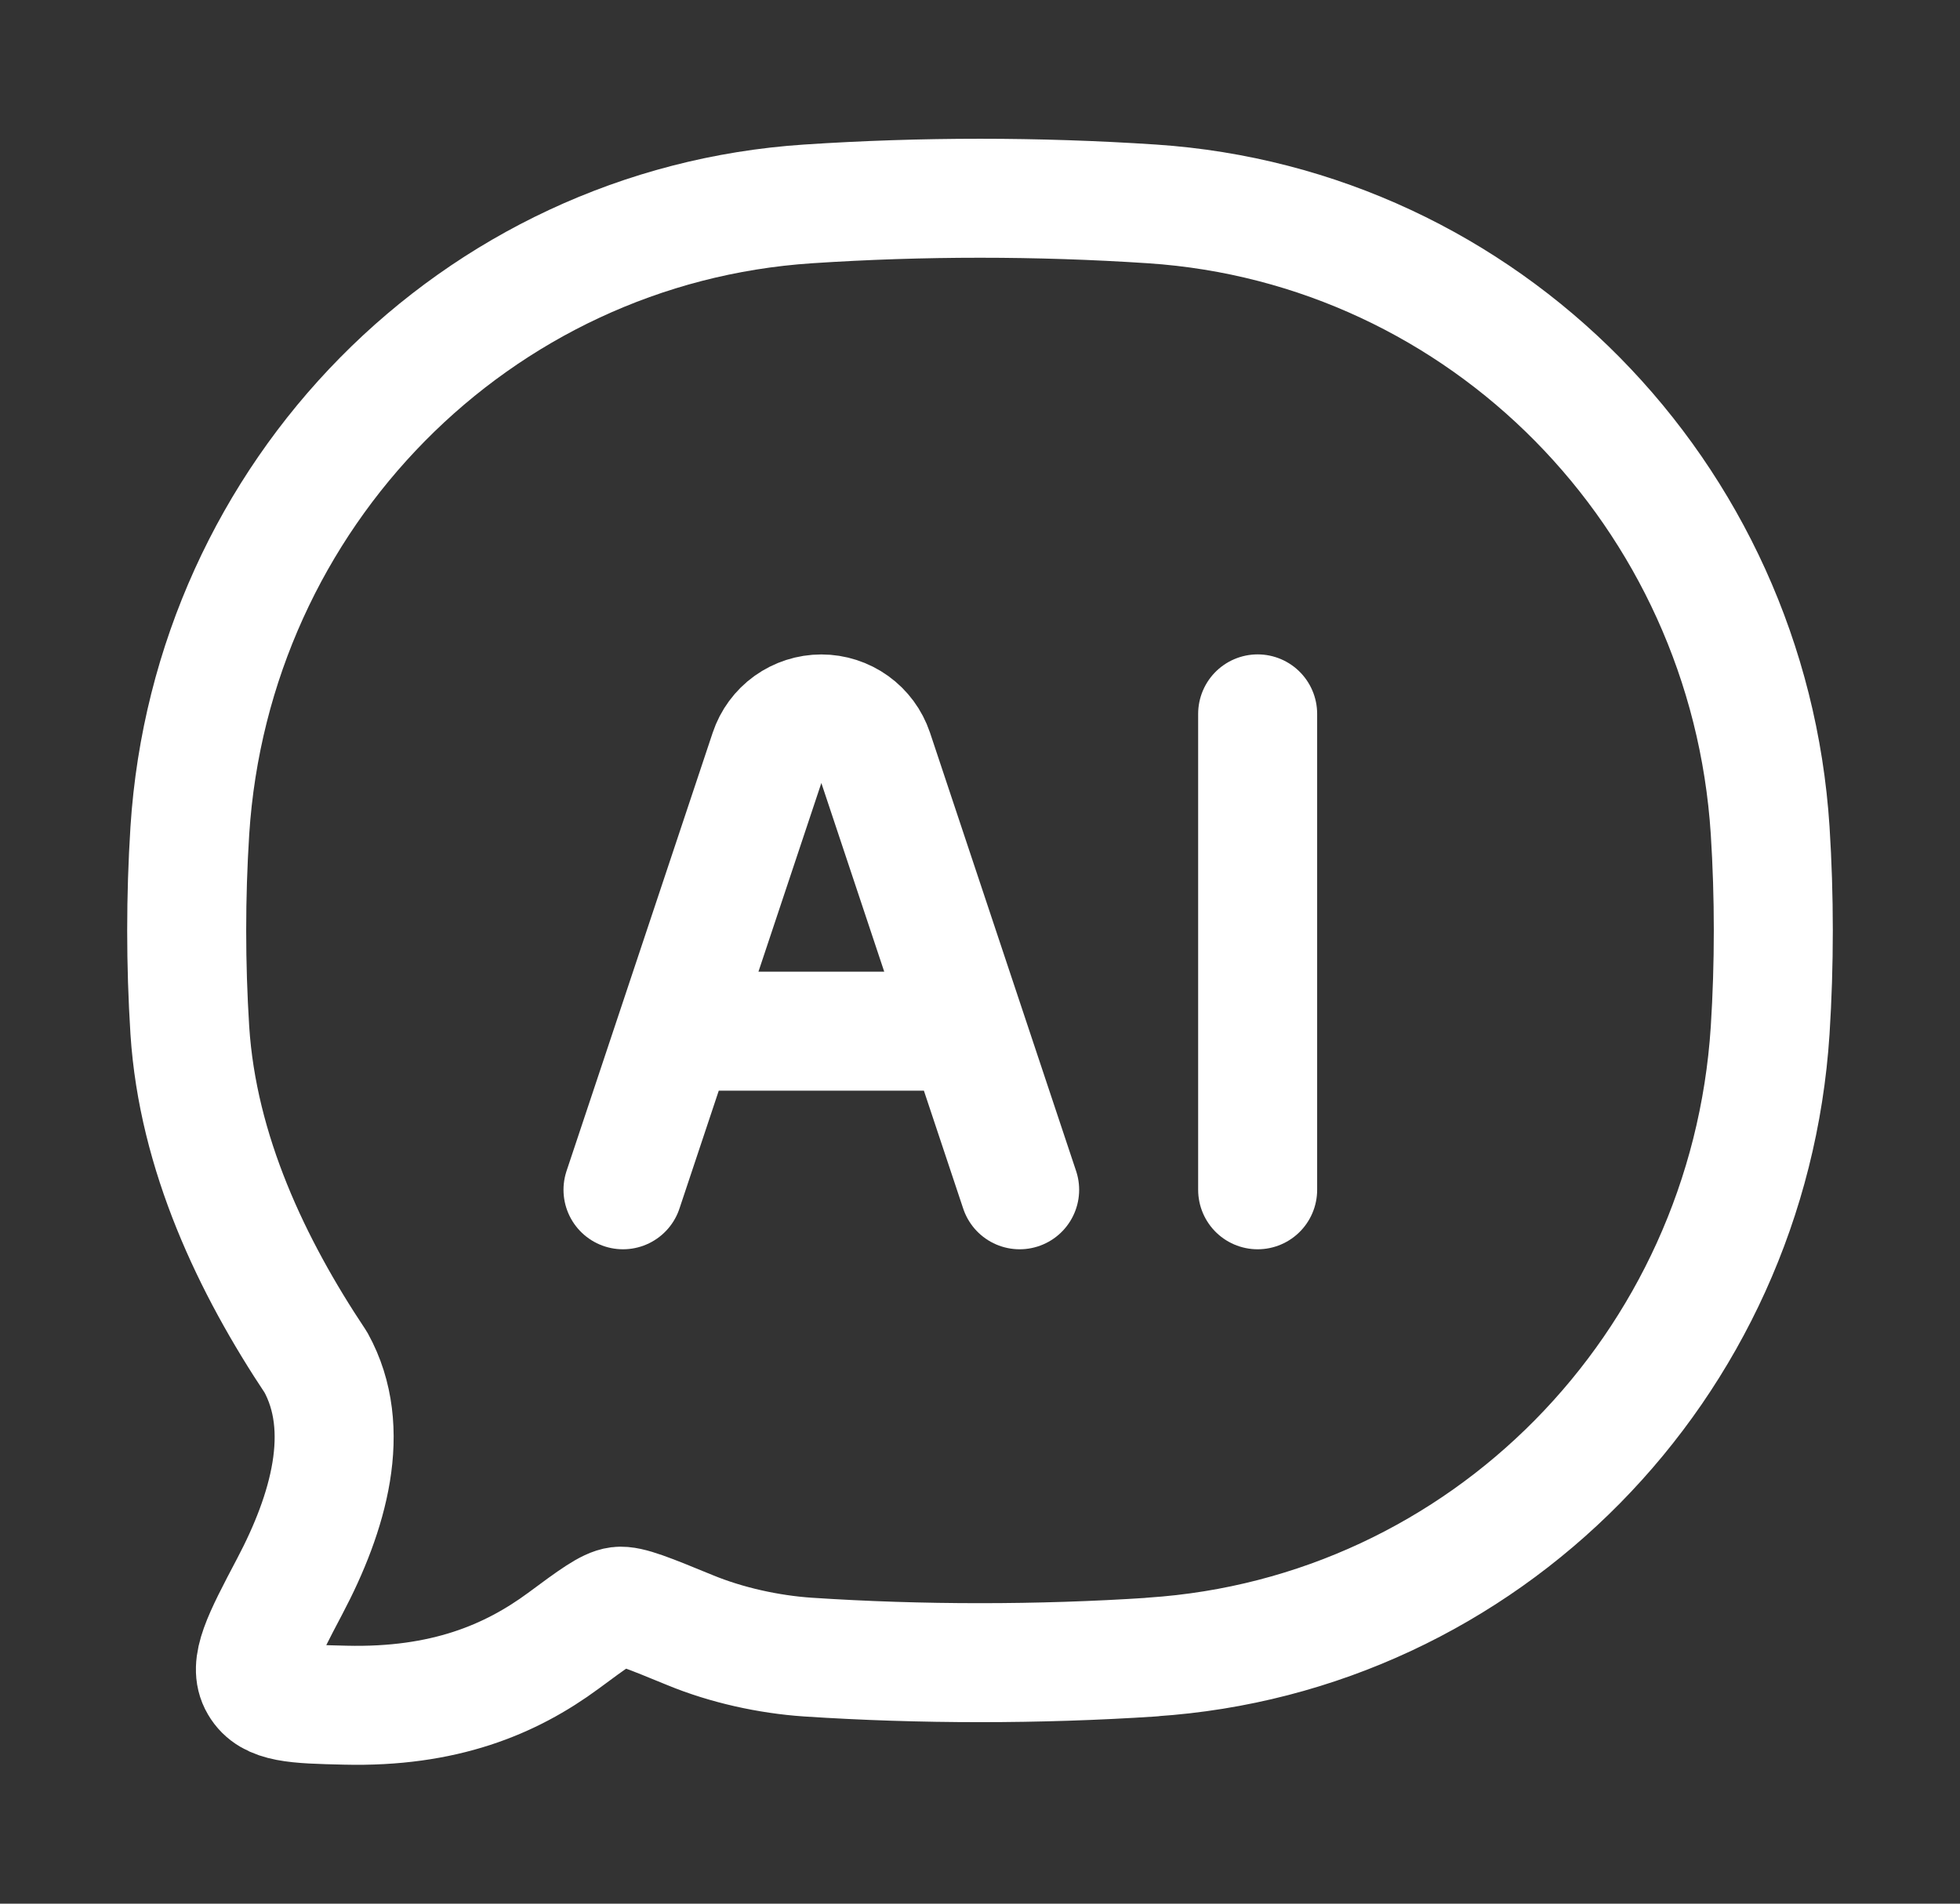
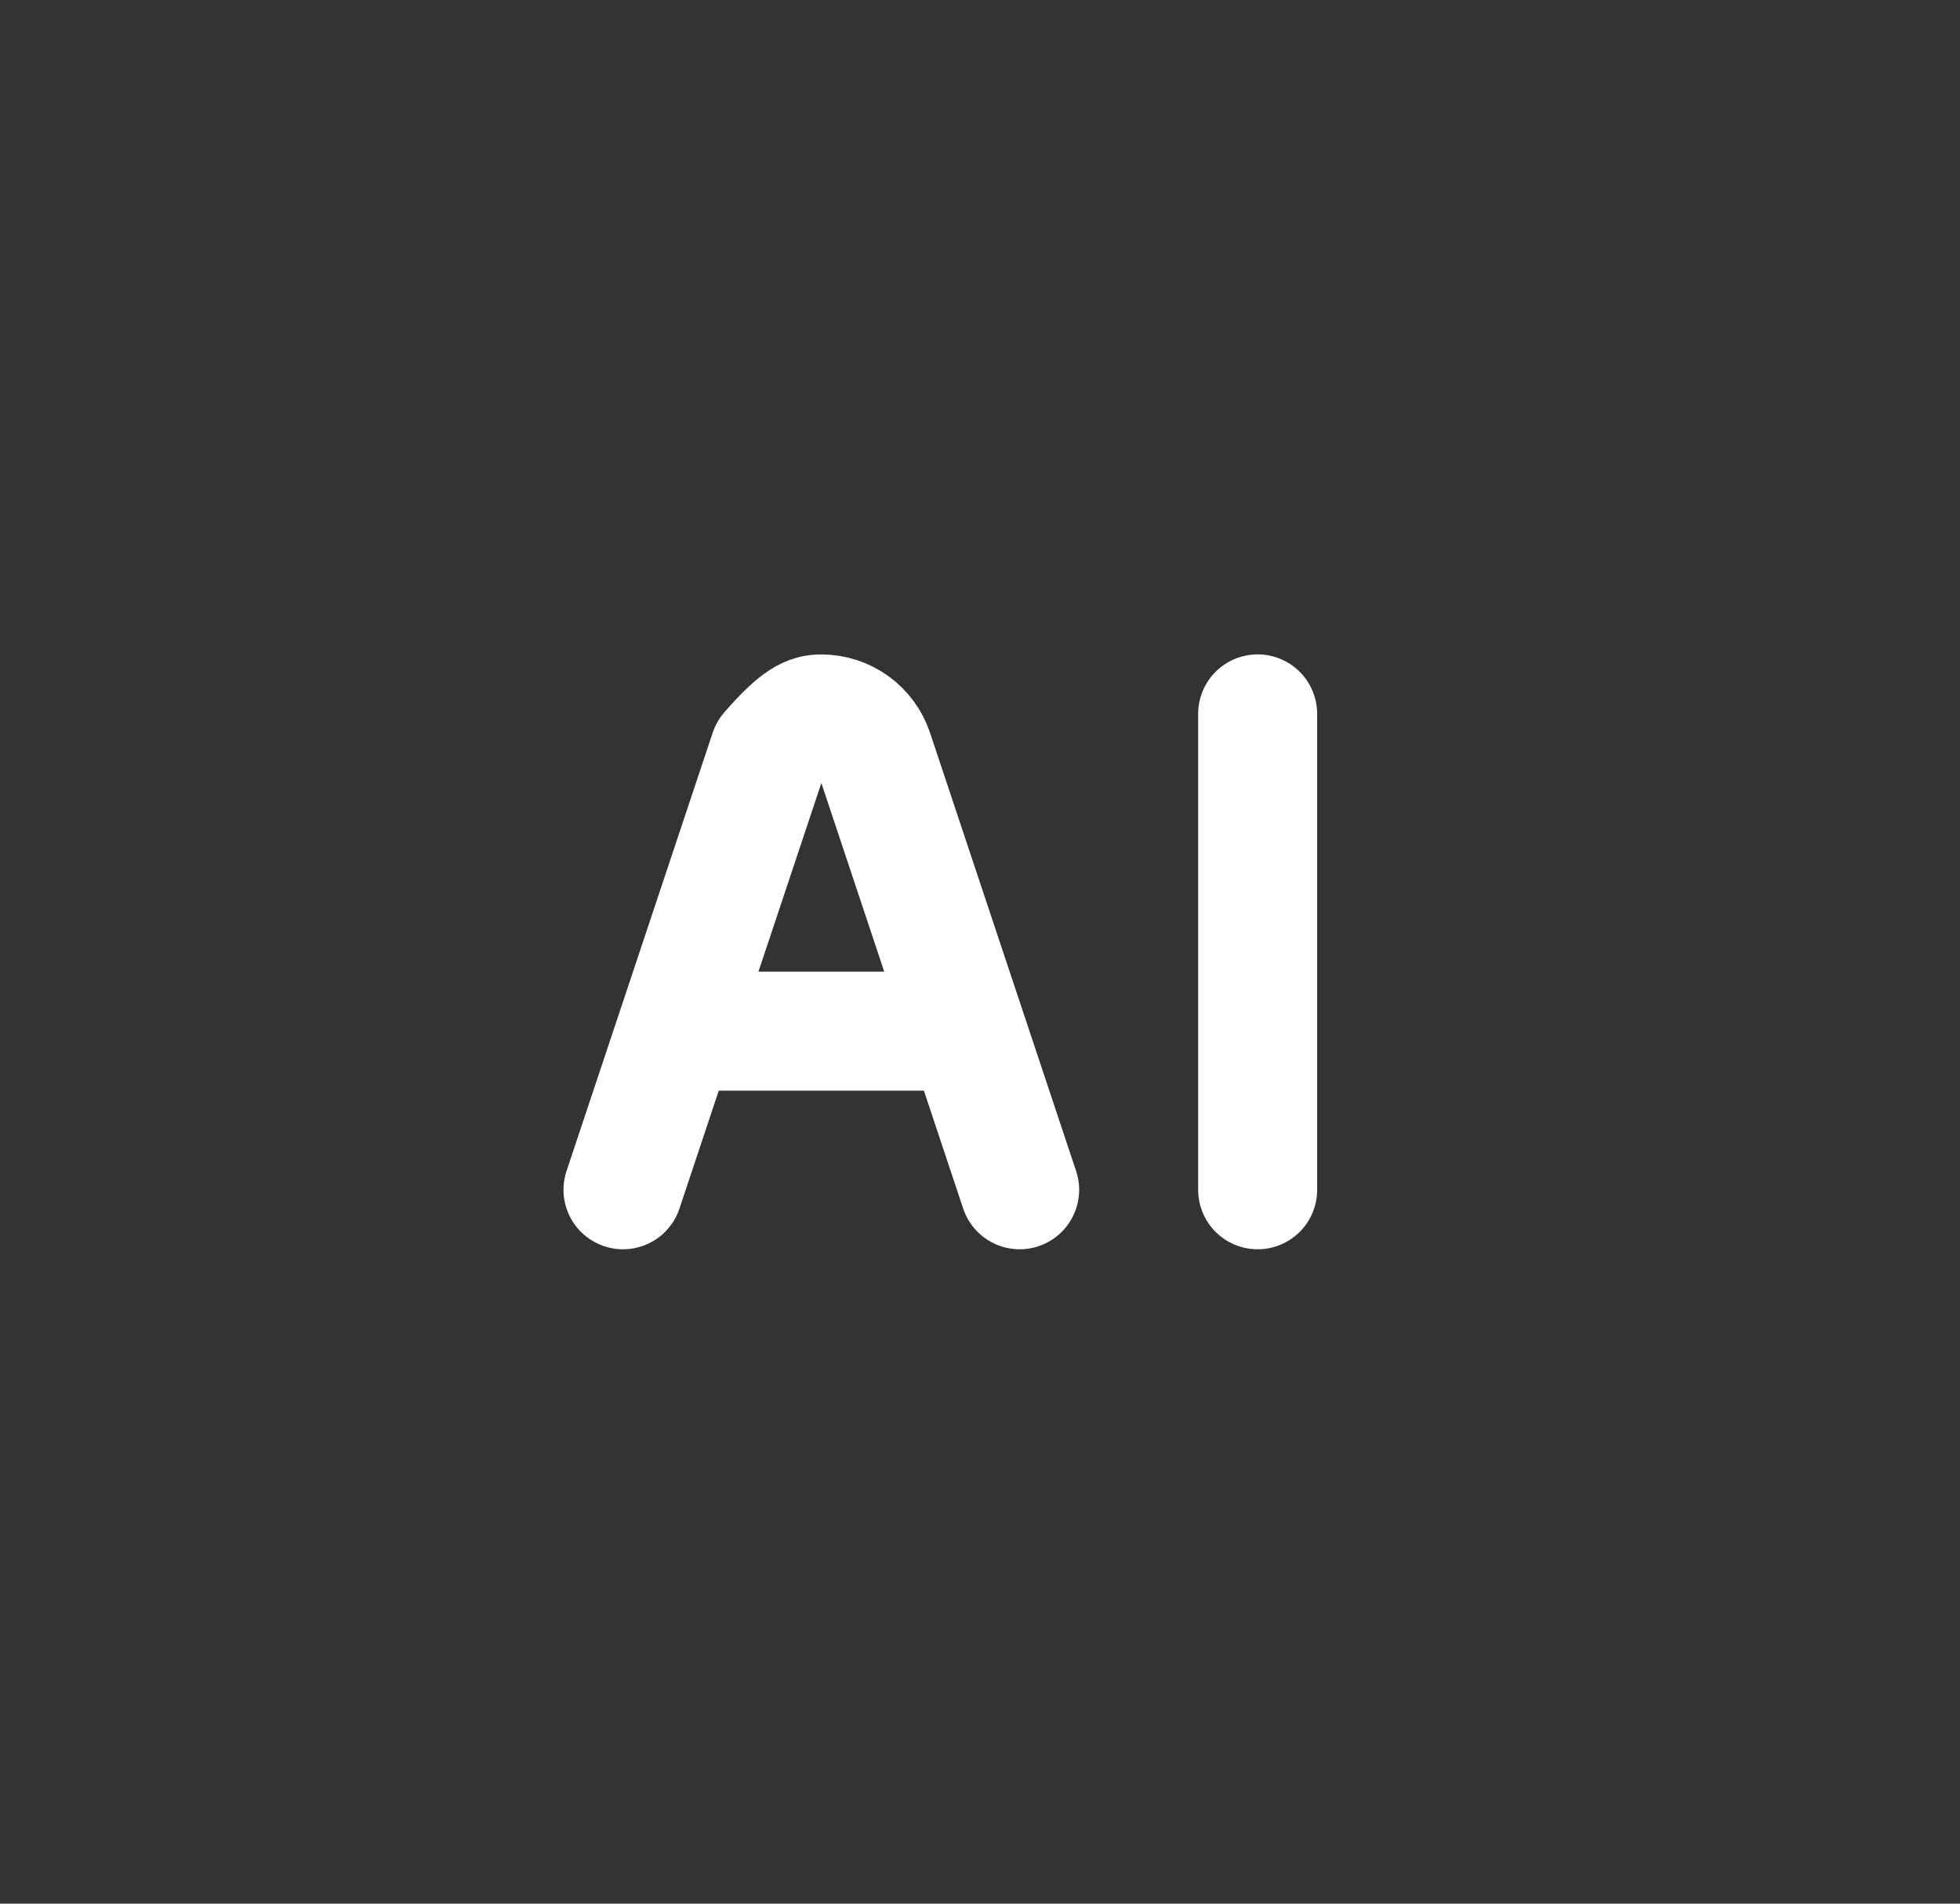
<svg xmlns="http://www.w3.org/2000/svg" width="35" height="34" viewBox="0 0 35 34" fill="none">
  <rect x="0" y="0" width="35" height="34" fill="#333333" stroke="none" />
-   <path d="M20.574 29.594C26.502 29.202 31.222 24.413 31.61 18.402C31.685 17.227 31.685 16.008 31.61 14.832C31.222 8.823 26.502 4.037 20.574 3.642C18.527 3.507 16.473 3.507 14.426 3.642C8.499 4.036 3.778 8.823 3.39 14.834C3.315 16.023 3.315 17.215 3.39 18.404C3.532 20.593 4.499 22.62 5.64 24.331C6.301 25.528 5.865 27.023 5.175 28.33C4.679 29.273 4.43 29.743 4.63 30.083C4.828 30.423 5.274 30.434 6.165 30.455C7.929 30.498 9.118 29.999 10.061 29.304C10.595 28.908 10.863 28.712 11.047 28.689C11.231 28.666 11.595 28.816 12.321 29.114C12.972 29.383 13.73 29.549 14.424 29.596C16.443 29.729 18.553 29.729 20.576 29.596" stroke="white" stroke-width="2.125" stroke-linecap="round" stroke-linejoin="round" />
-   <path d="M11.125 21.25L13.735 13.421C13.8 13.226 13.925 13.056 14.092 12.936C14.26 12.816 14.461 12.751 14.667 12.751C14.873 12.751 15.074 12.816 15.241 12.936C15.408 13.056 15.533 13.226 15.599 13.421L18.208 21.25M22.458 12.75V21.25M12.542 18.417H16.792" stroke="white" stroke-width="2.125" stroke-linecap="round" stroke-linejoin="round" />
+   <path d="M11.125 21.25L13.735 13.421C14.26 12.816 14.461 12.751 14.667 12.751C14.873 12.751 15.074 12.816 15.241 12.936C15.408 13.056 15.533 13.226 15.599 13.421L18.208 21.25M22.458 12.75V21.25M12.542 18.417H16.792" stroke="white" stroke-width="2.125" stroke-linecap="round" stroke-linejoin="round" />
</svg>